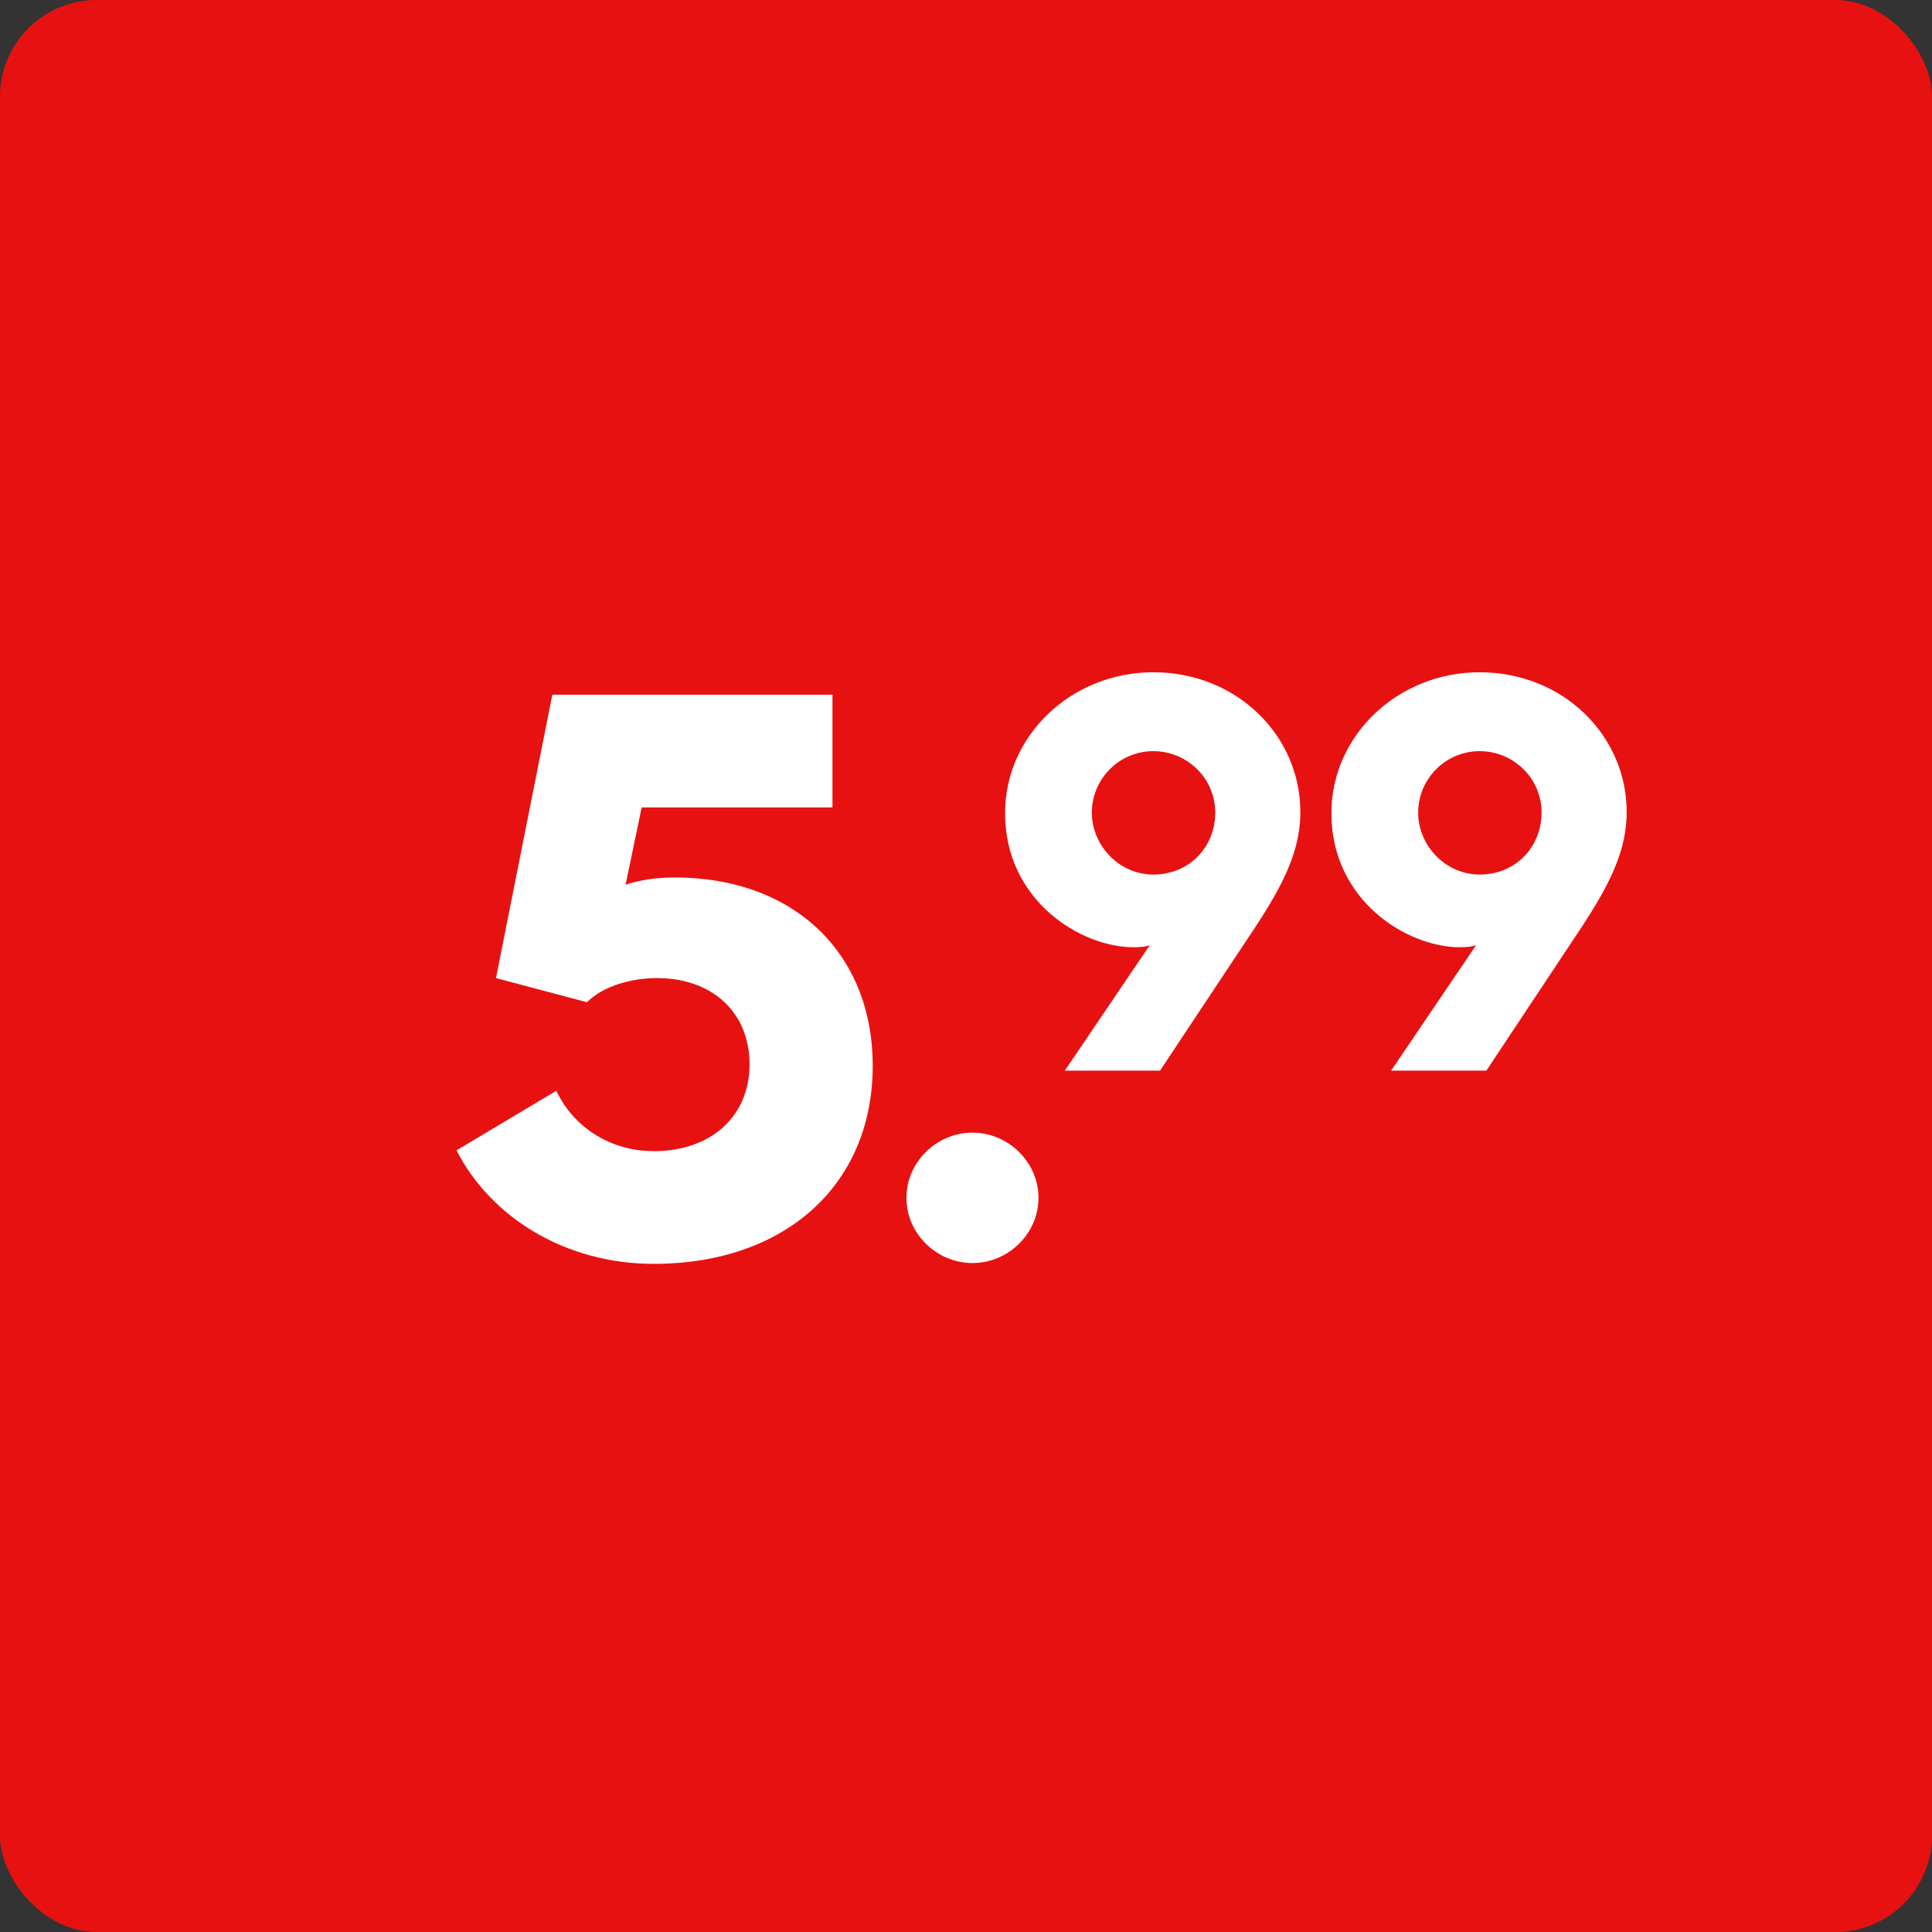
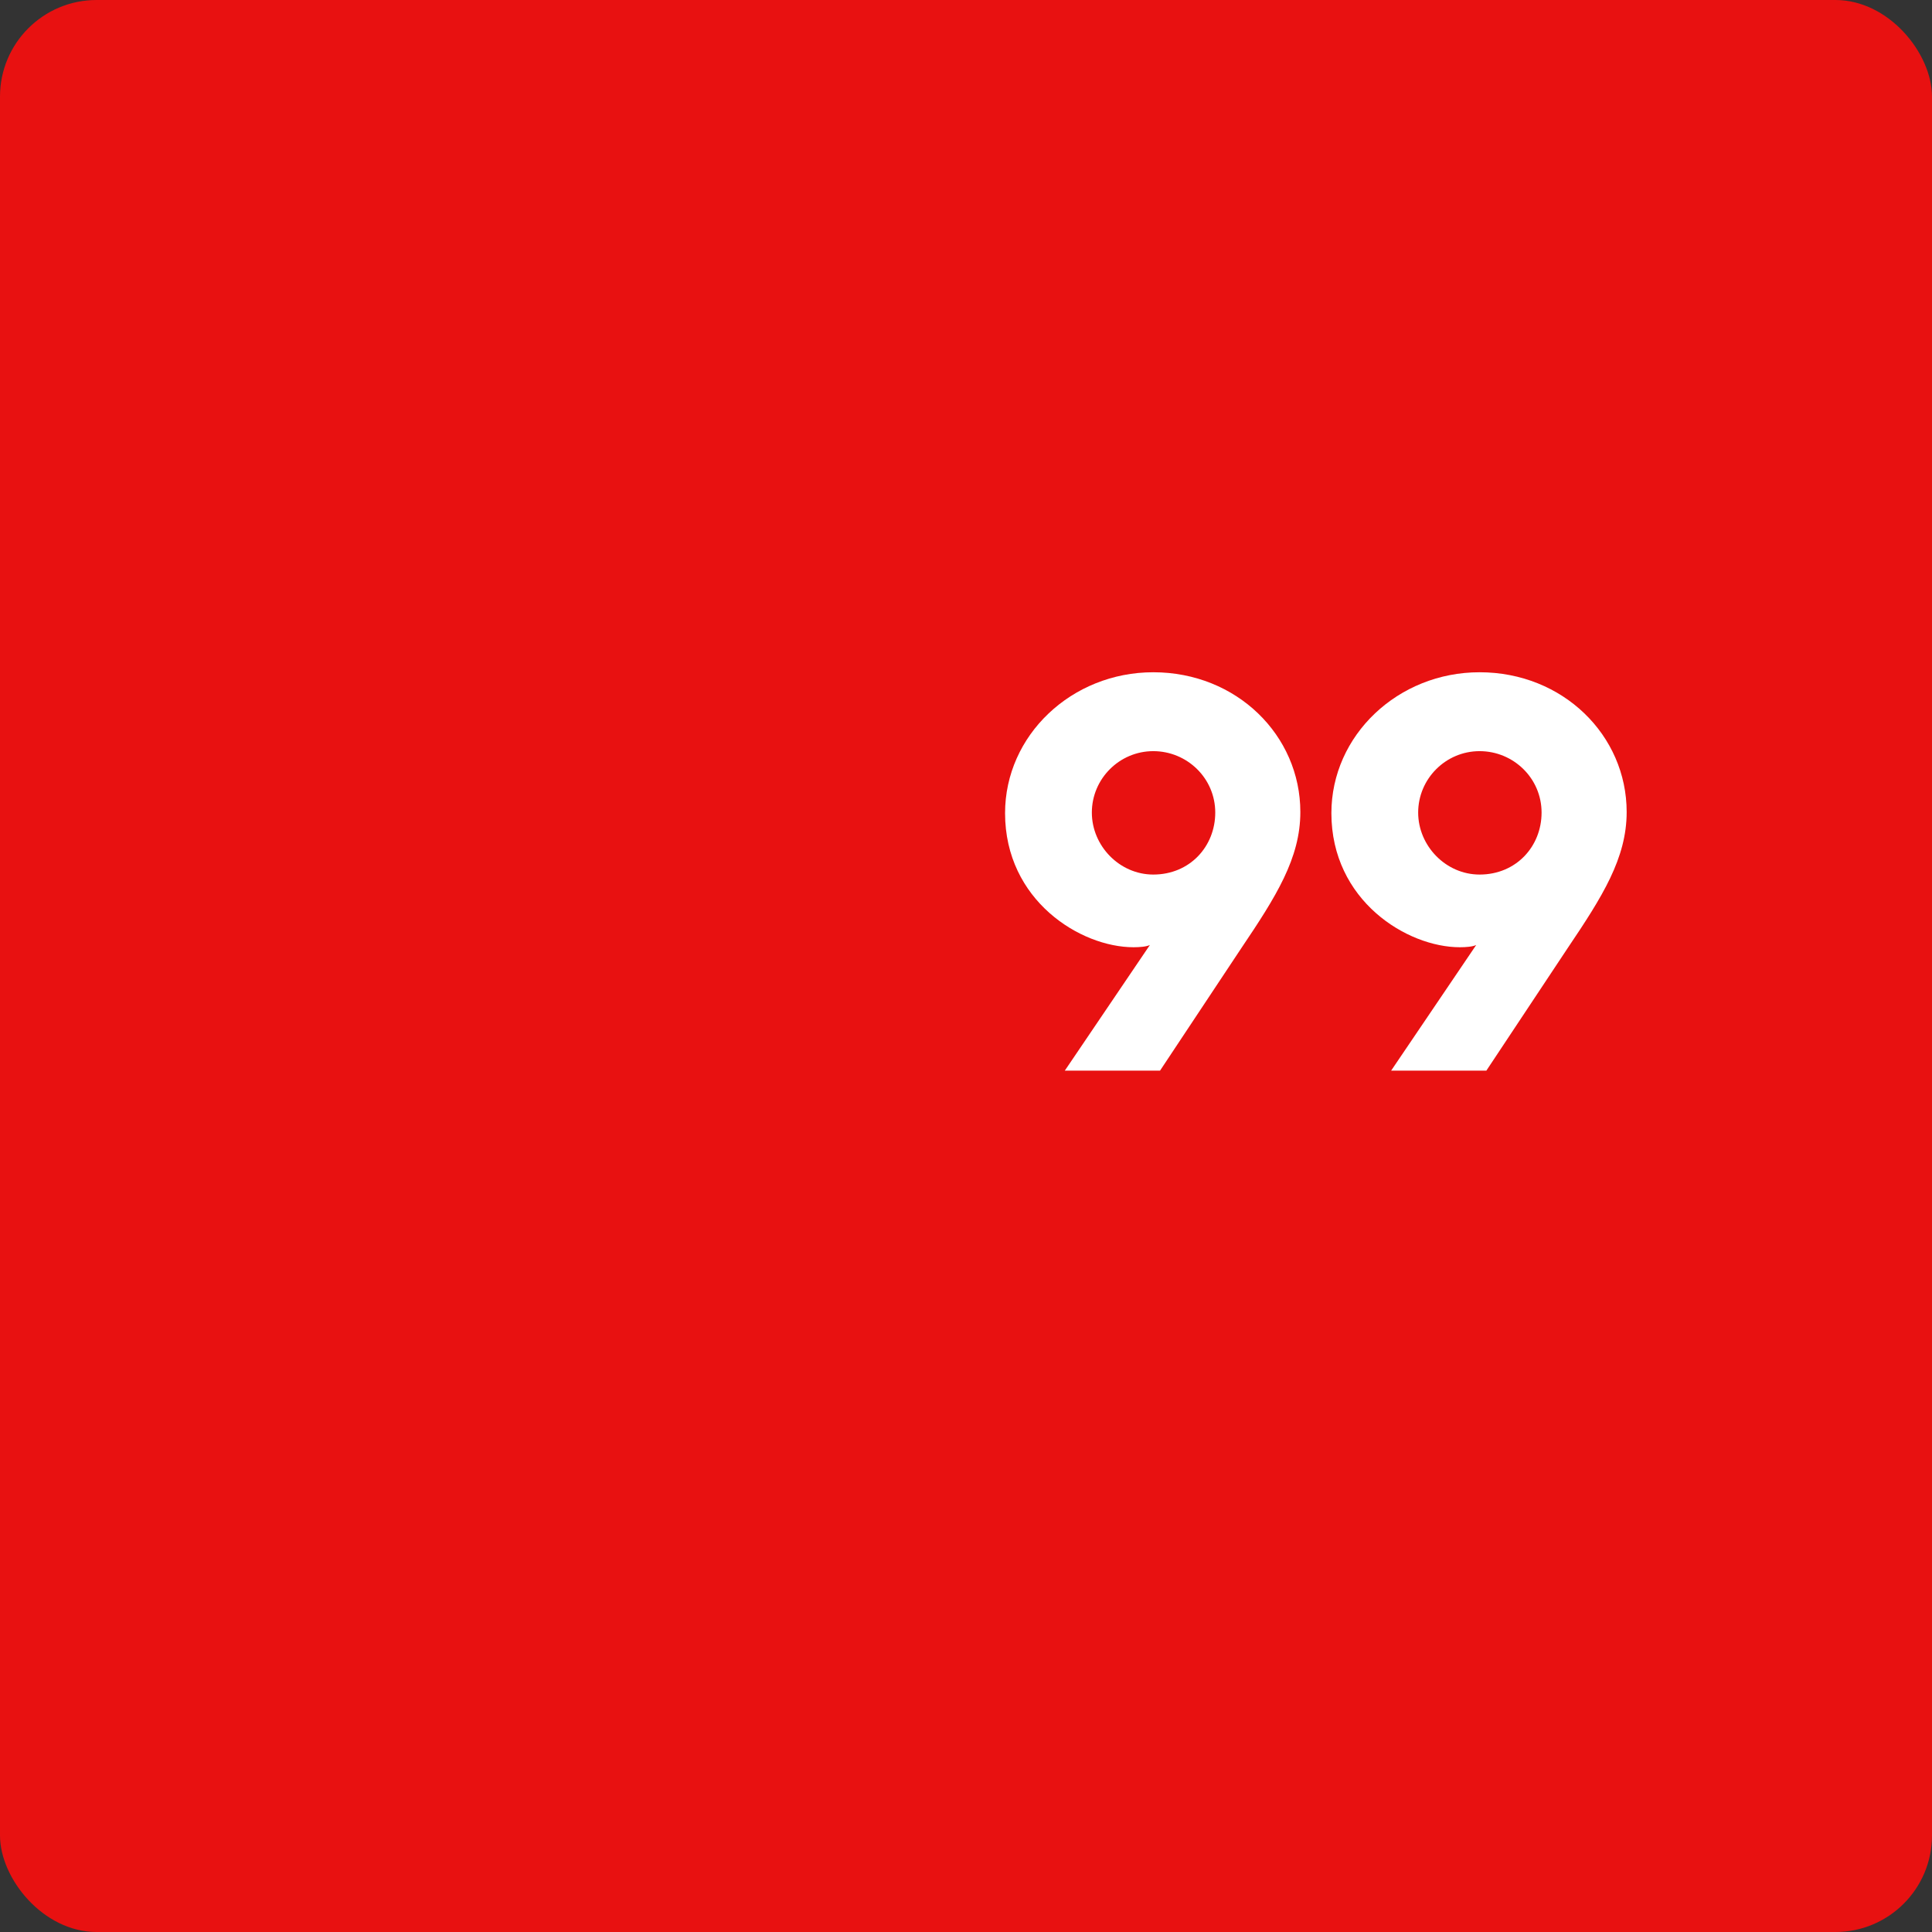
<svg xmlns="http://www.w3.org/2000/svg" width="240" height="240" viewBox="0 0 240 240" fill="none">
  <rect x="0" y="0" width="240" height="240" fill="#333333" stroke="none" />
  <rect width="240" height="240" rx="12" fill="#E81111" />
-   <path d="M56.712 142.9L69.112 135.5C71.212 140 75.812 143 81.212 143C88.312 143 93.112 138.7 93.112 132.2C93.112 125.8 88.512 121.5 81.612 121.5C78.612 121.5 75.012 122.4 72.912 124.5L61.612 121.5L68.612 86.3H103.412V100.3H79.712L77.712 109.9C79.512 109.3 81.612 109 83.812 109C98.612 109 108.412 118.4 108.412 132.4C108.412 147.2 97.512 157 81.212 157C70.312 157 61.012 151.3 56.712 142.9ZM112.602 148.8C112.602 144.3 116.402 140.7 120.802 140.7C125.202 140.7 129.002 144.3 129.002 148.8C129.002 153.3 125.202 156.9 120.802 156.9C116.402 156.9 112.602 153.3 112.602 148.8Z" fill="white" />
  <path d="M132.273 133L142.843 117.39C142.423 117.6 141.583 117.67 140.813 117.67C134.233 117.67 124.853 111.86 124.853 101.01C124.853 91.35 133.113 83.51 143.263 83.51C153.623 83.51 161.533 91.35 161.533 100.87C161.533 106.61 158.523 111.37 154.183 117.81L144.103 133H132.273ZM143.263 108.64C147.813 108.64 150.963 105.14 150.963 100.94C150.963 96.67 147.463 93.31 143.263 93.31C139.063 93.31 135.633 96.74 135.633 100.94C135.633 105.07 139.063 108.64 143.263 108.64ZM172.81 133L183.38 117.39C182.96 117.6 182.12 117.67 181.35 117.67C174.77 117.67 165.39 111.86 165.39 101.01C165.39 91.35 173.65 83.51 183.8 83.51C194.16 83.51 202.07 91.35 202.07 100.87C202.07 106.61 199.06 111.37 194.72 117.81L184.64 133H172.81ZM183.8 108.64C188.35 108.64 191.5 105.14 191.5 100.94C191.5 96.67 188 93.31 183.8 93.31C179.6 93.31 176.17 96.74 176.17 100.94C176.17 105.07 179.6 108.64 183.8 108.64Z" fill="white" />
</svg>